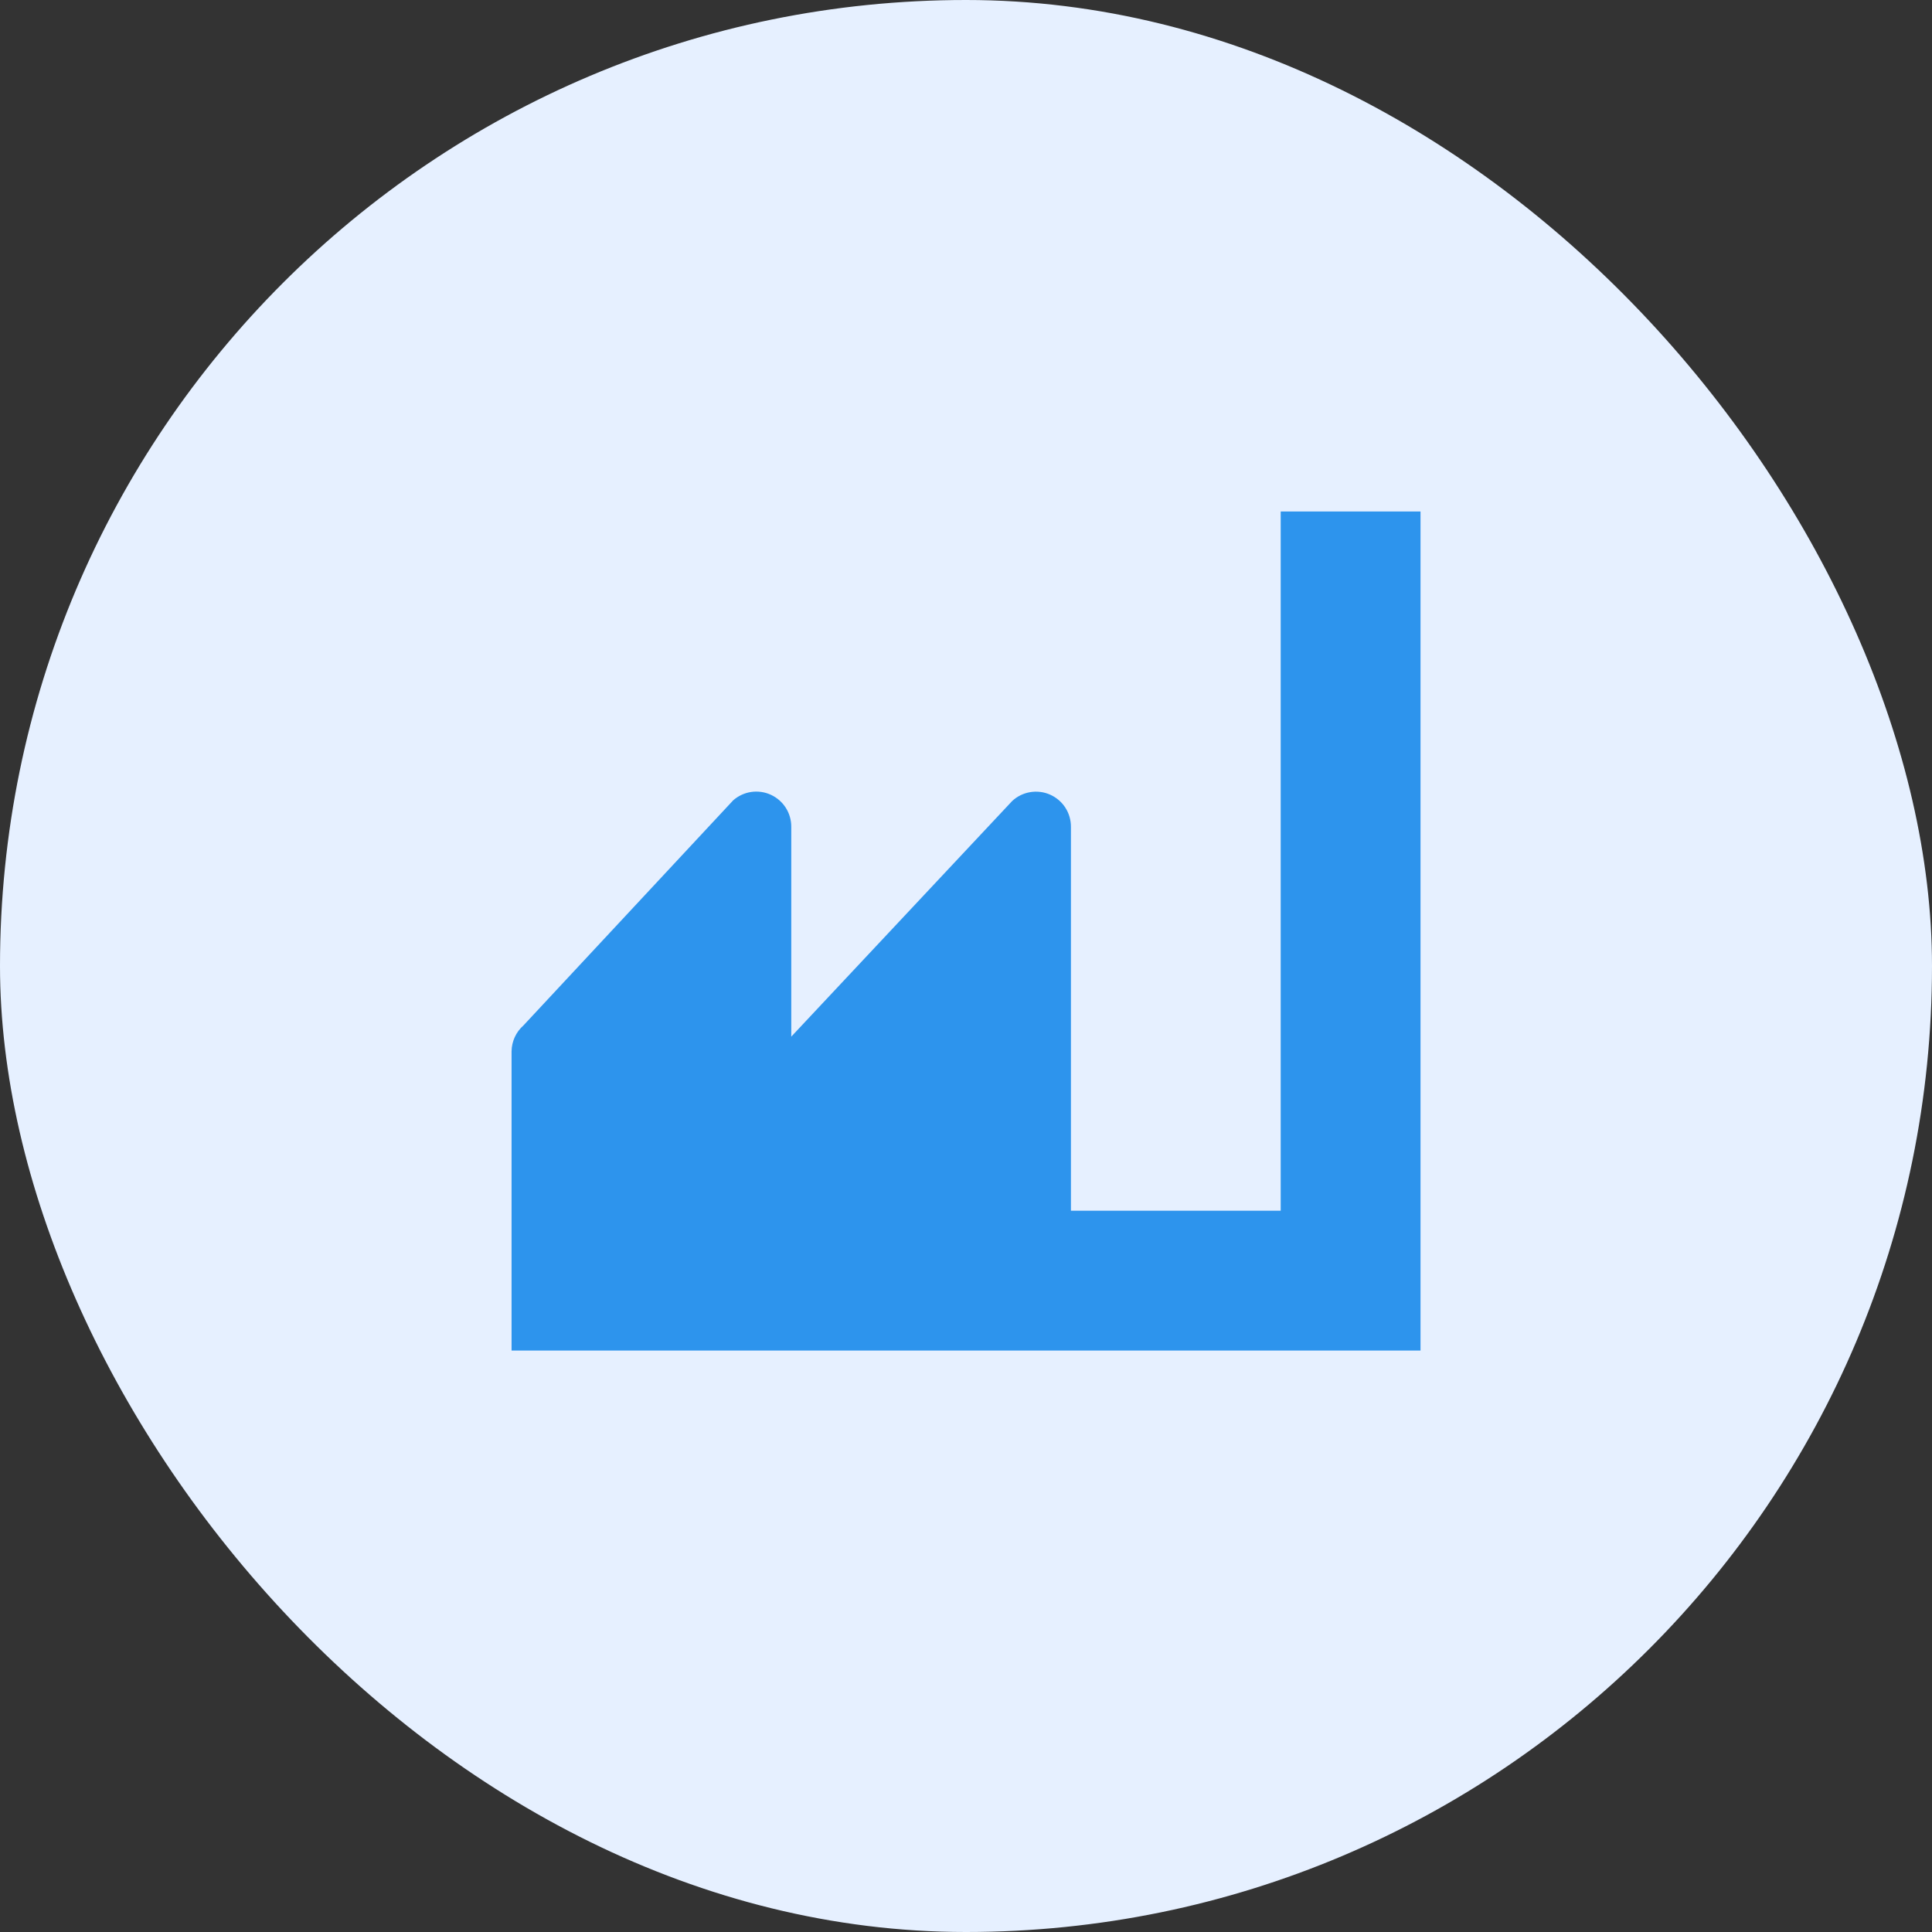
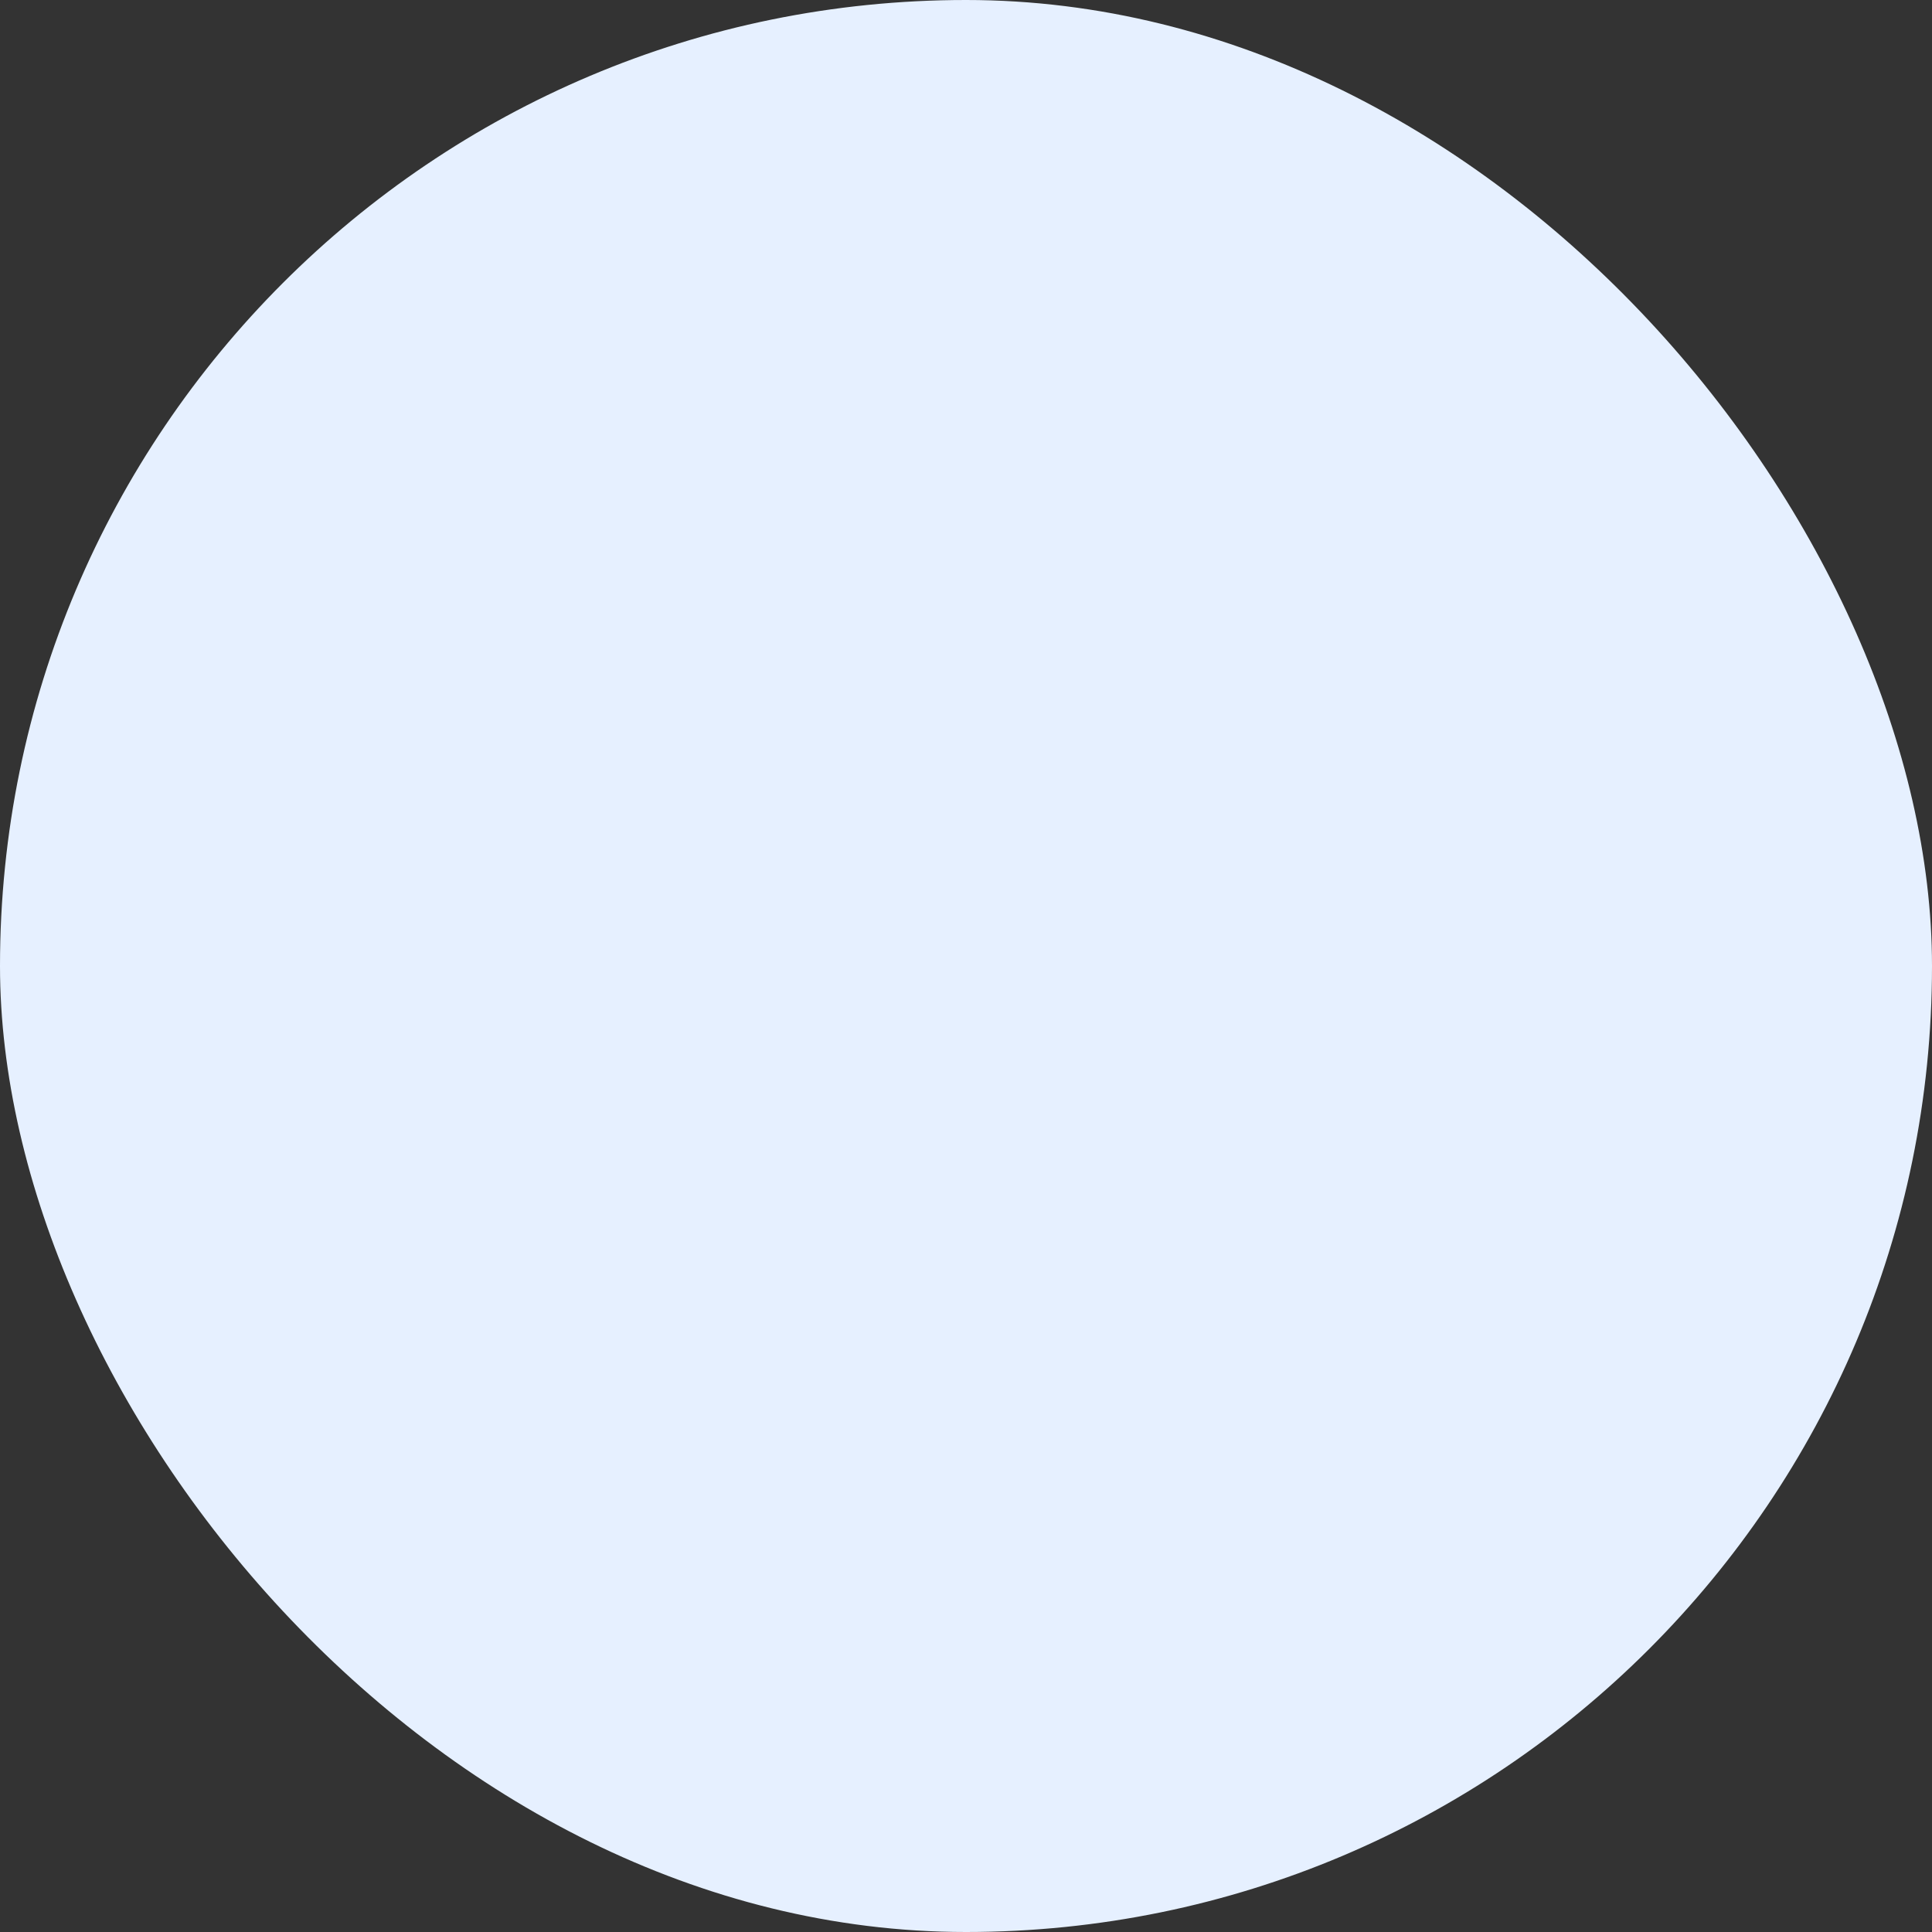
<svg xmlns="http://www.w3.org/2000/svg" width="70" height="70" viewBox="0 0 70 70" fill="none">
  <rect x="0" y="0" width="70" height="70" fill="#333333" stroke="none" />
  <rect width="70" height="70" rx="35" fill="#E6F0FF" />
-   <path d="M51.468 18.533V48.933H18.535V38.091C18.537 37.913 18.577 37.738 18.651 37.576C18.725 37.415 18.832 37.271 18.966 37.153L26.566 28.996C26.75 28.835 26.976 28.73 27.218 28.694C27.46 28.659 27.707 28.694 27.929 28.796C28.151 28.898 28.34 29.062 28.471 29.268C28.602 29.474 28.671 29.714 28.669 29.959V37.559L36.674 29.021C36.855 28.853 37.081 28.742 37.325 28.701C37.569 28.66 37.82 28.691 38.046 28.791C38.272 28.891 38.464 29.054 38.599 29.262C38.733 29.469 38.803 29.712 38.802 29.959V43.867H46.402V18.533H51.468Z" fill="#2D94ED" />
</svg>